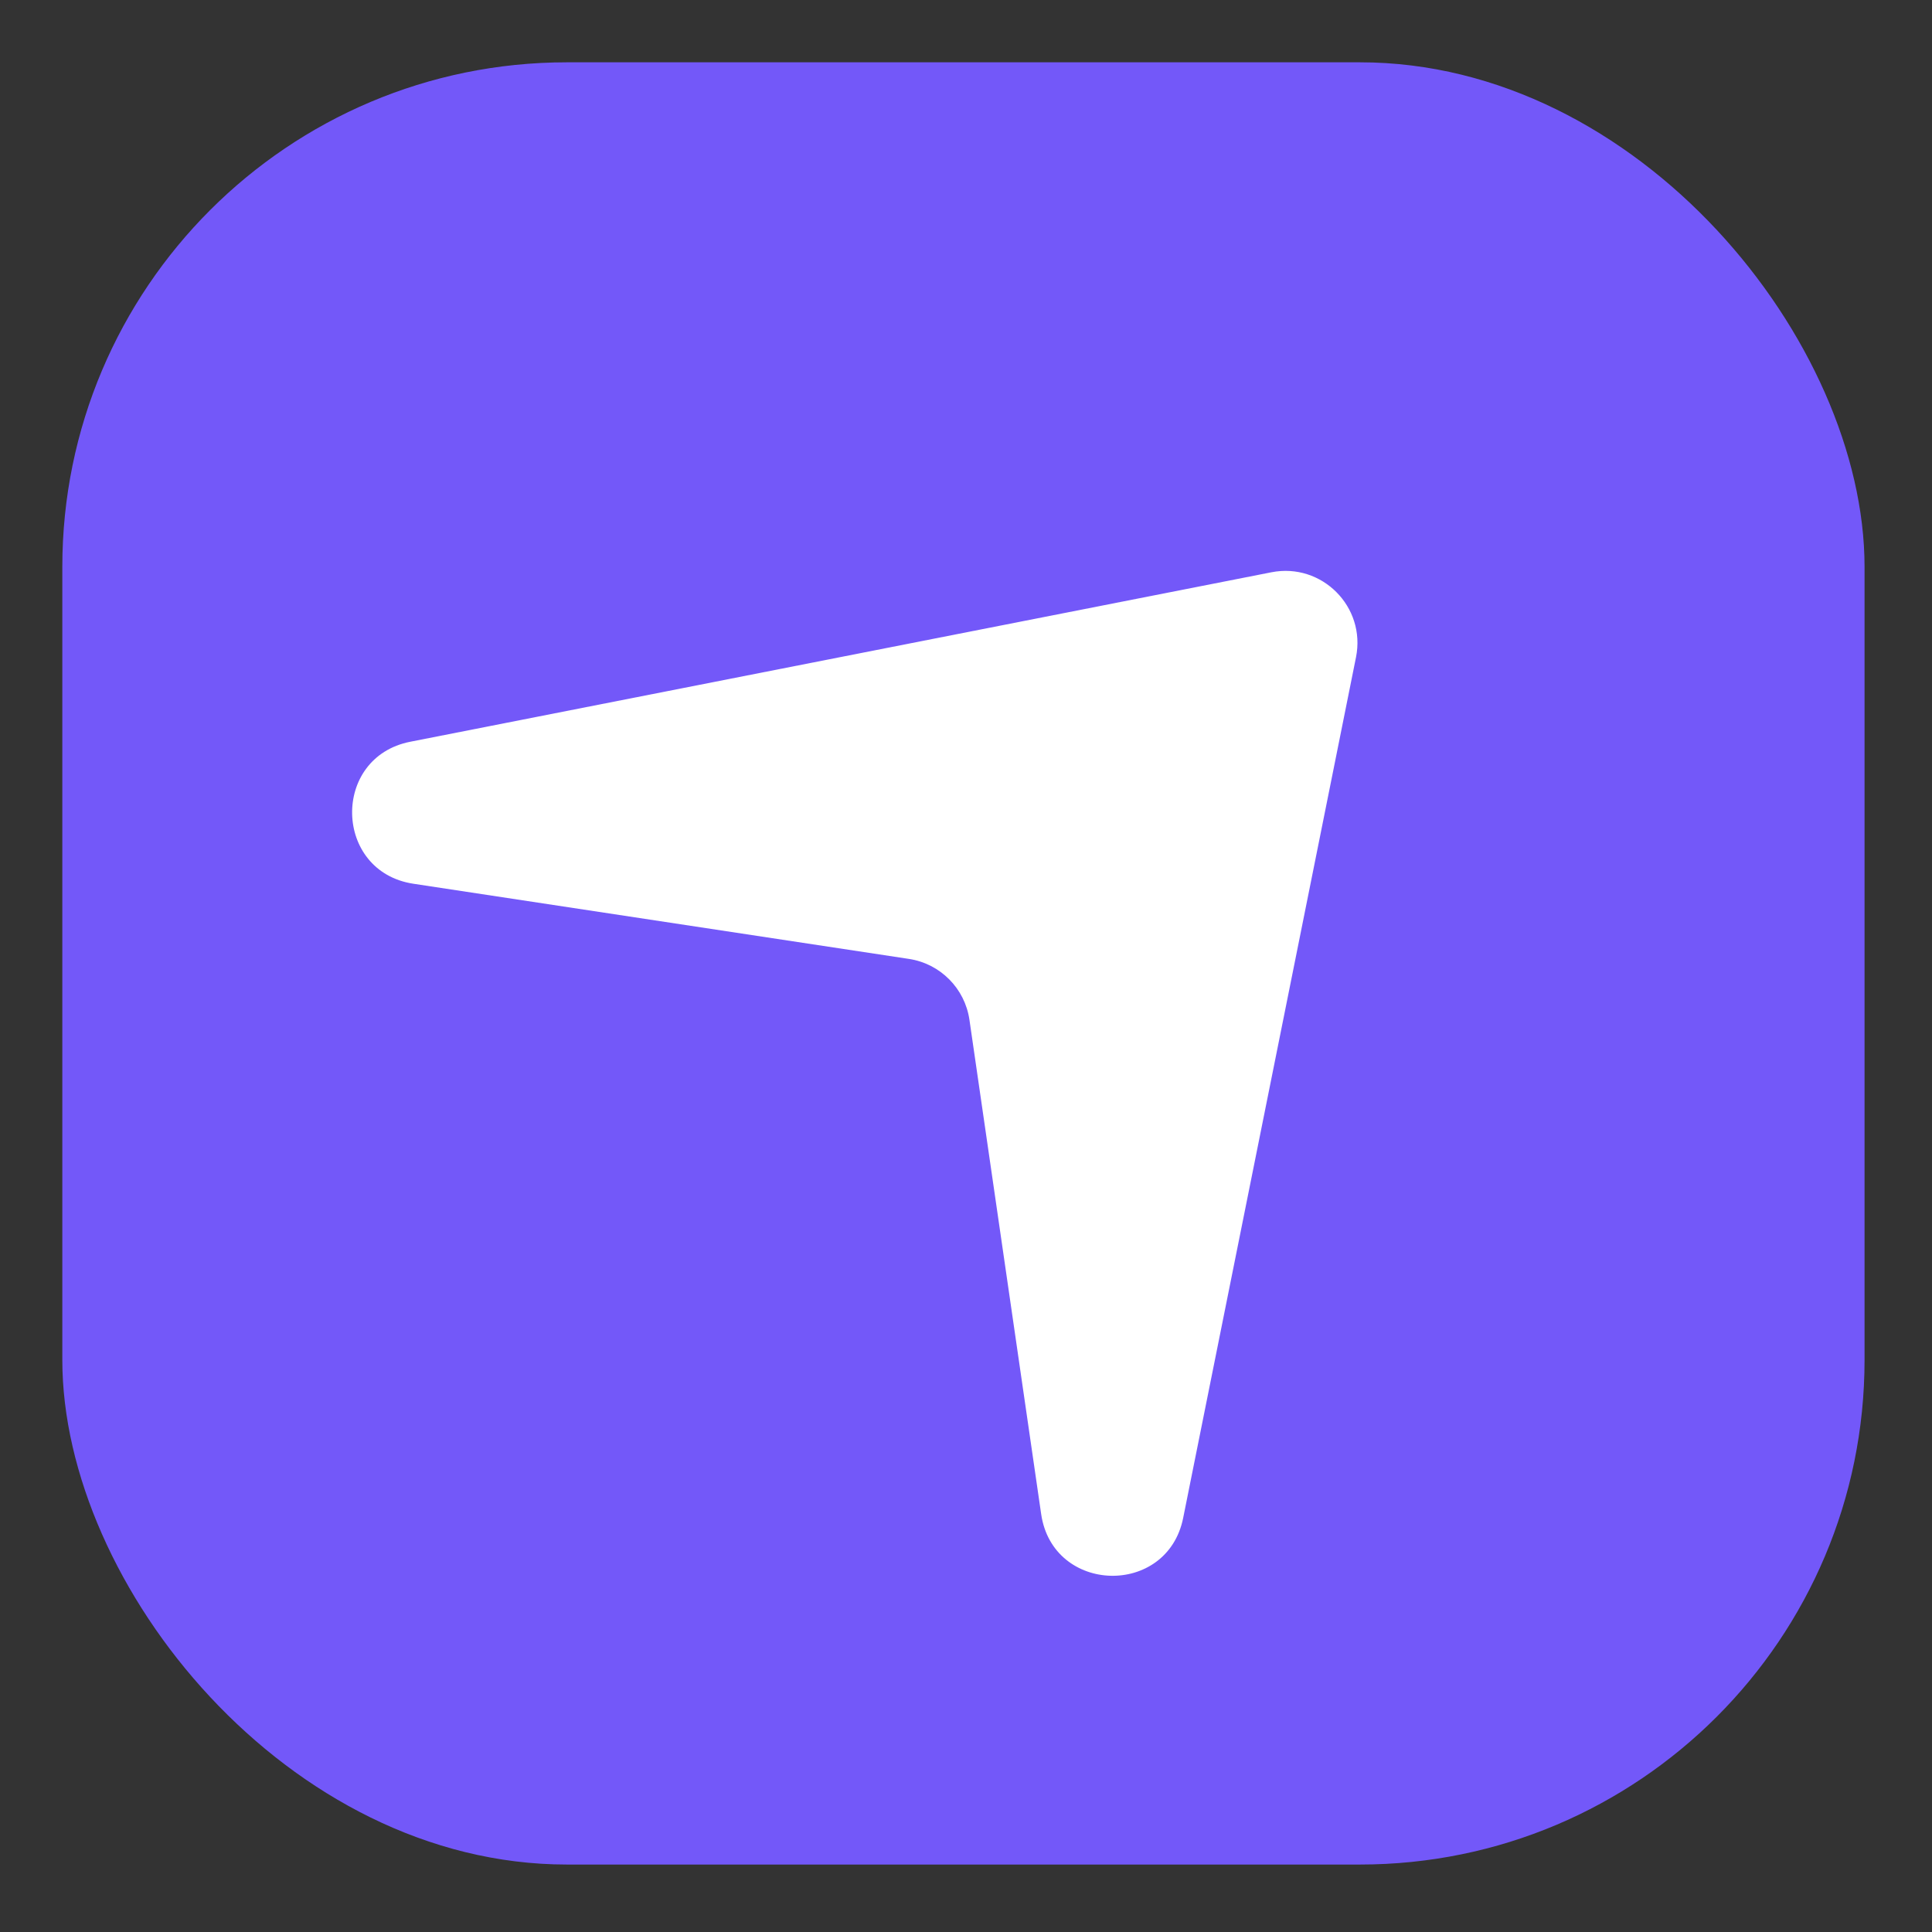
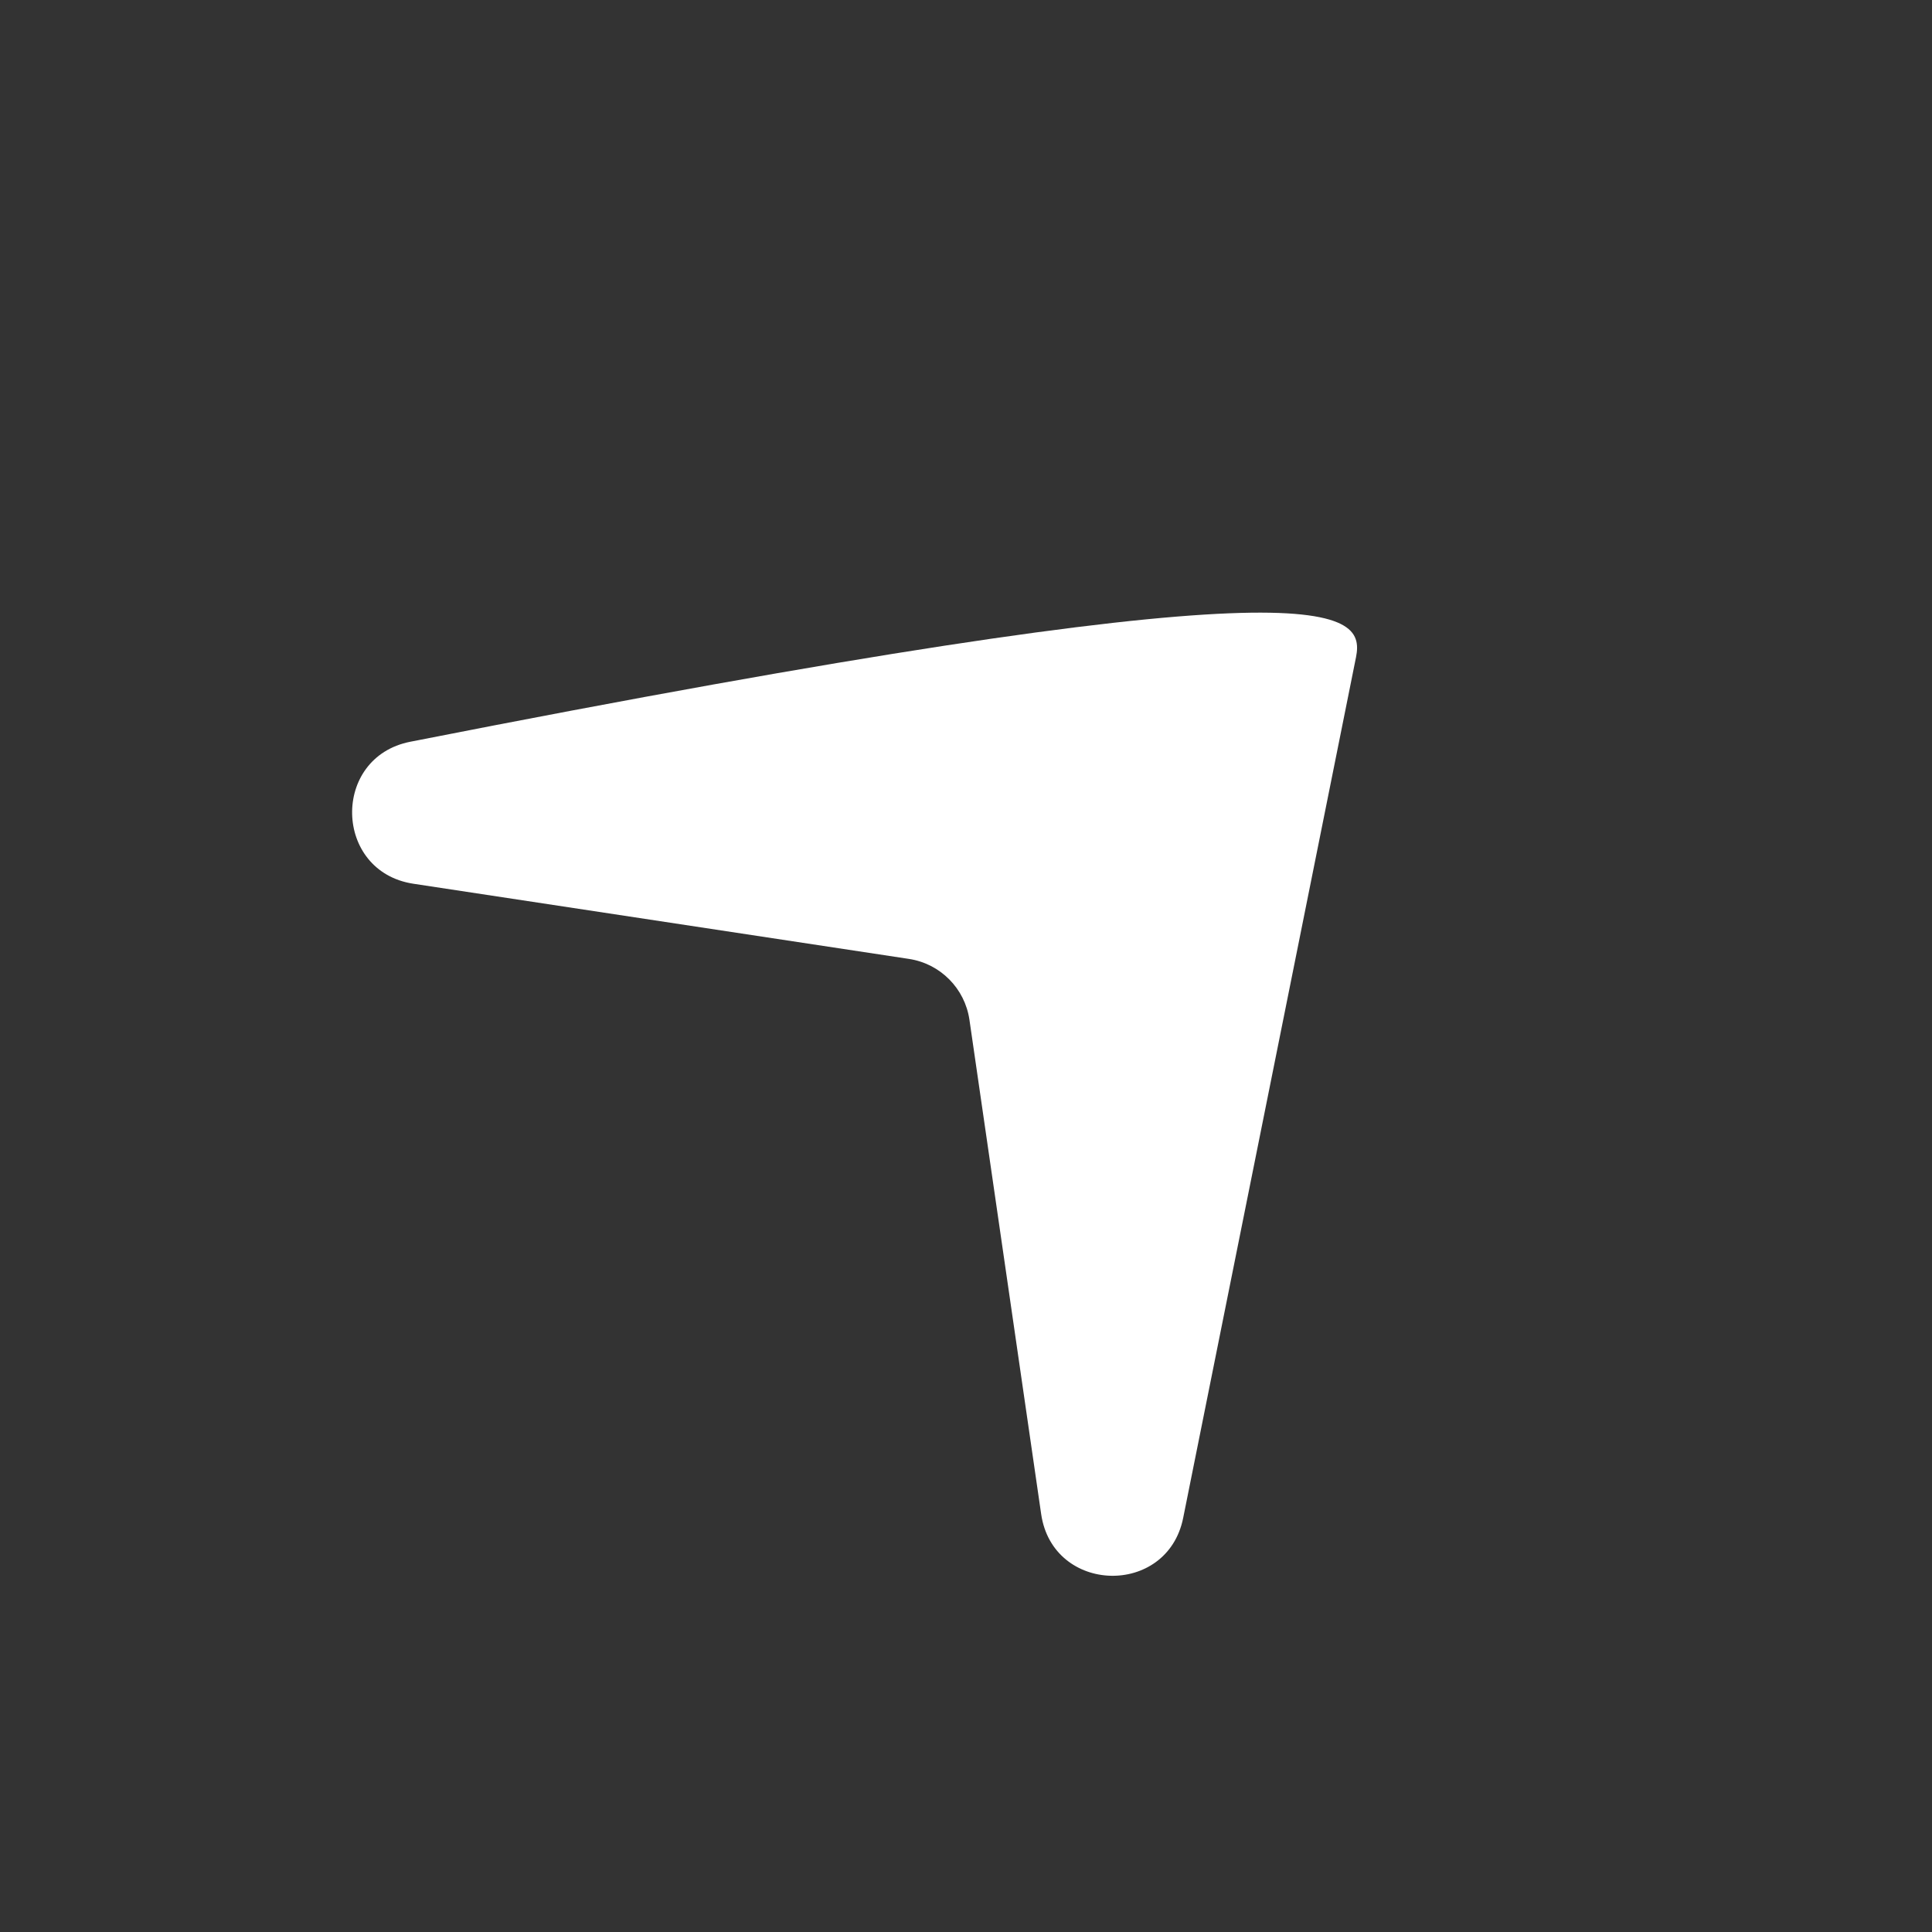
<svg xmlns="http://www.w3.org/2000/svg" width="268" height="268" viewBox="0 0 268 268" fill="none">
  <rect x="0" y="0" width="268" height="268" fill="#333333" stroke="none" />
-   <rect x="8.644" y="8.643" width="250" height="250" rx="70" fill="#7358F9" />
-   <path d="M56.914 102.892L176.366 79.384C183.357 78.008 189.504 84.178 188.101 91.165L164.127 210.556C161.917 221.563 146.039 221.134 144.426 210.024L134.478 141.467C133.846 137.108 130.436 133.676 126.082 133.016L57.345 122.59C46.26 120.909 45.913 105.056 56.914 102.892Z" fill="white" />
+   <path d="M56.914 102.892C183.357 78.008 189.504 84.178 188.101 91.165L164.127 210.556C161.917 221.563 146.039 221.134 144.426 210.024L134.478 141.467C133.846 137.108 130.436 133.676 126.082 133.016L57.345 122.59C46.26 120.909 45.913 105.056 56.914 102.892Z" fill="white" />
</svg>